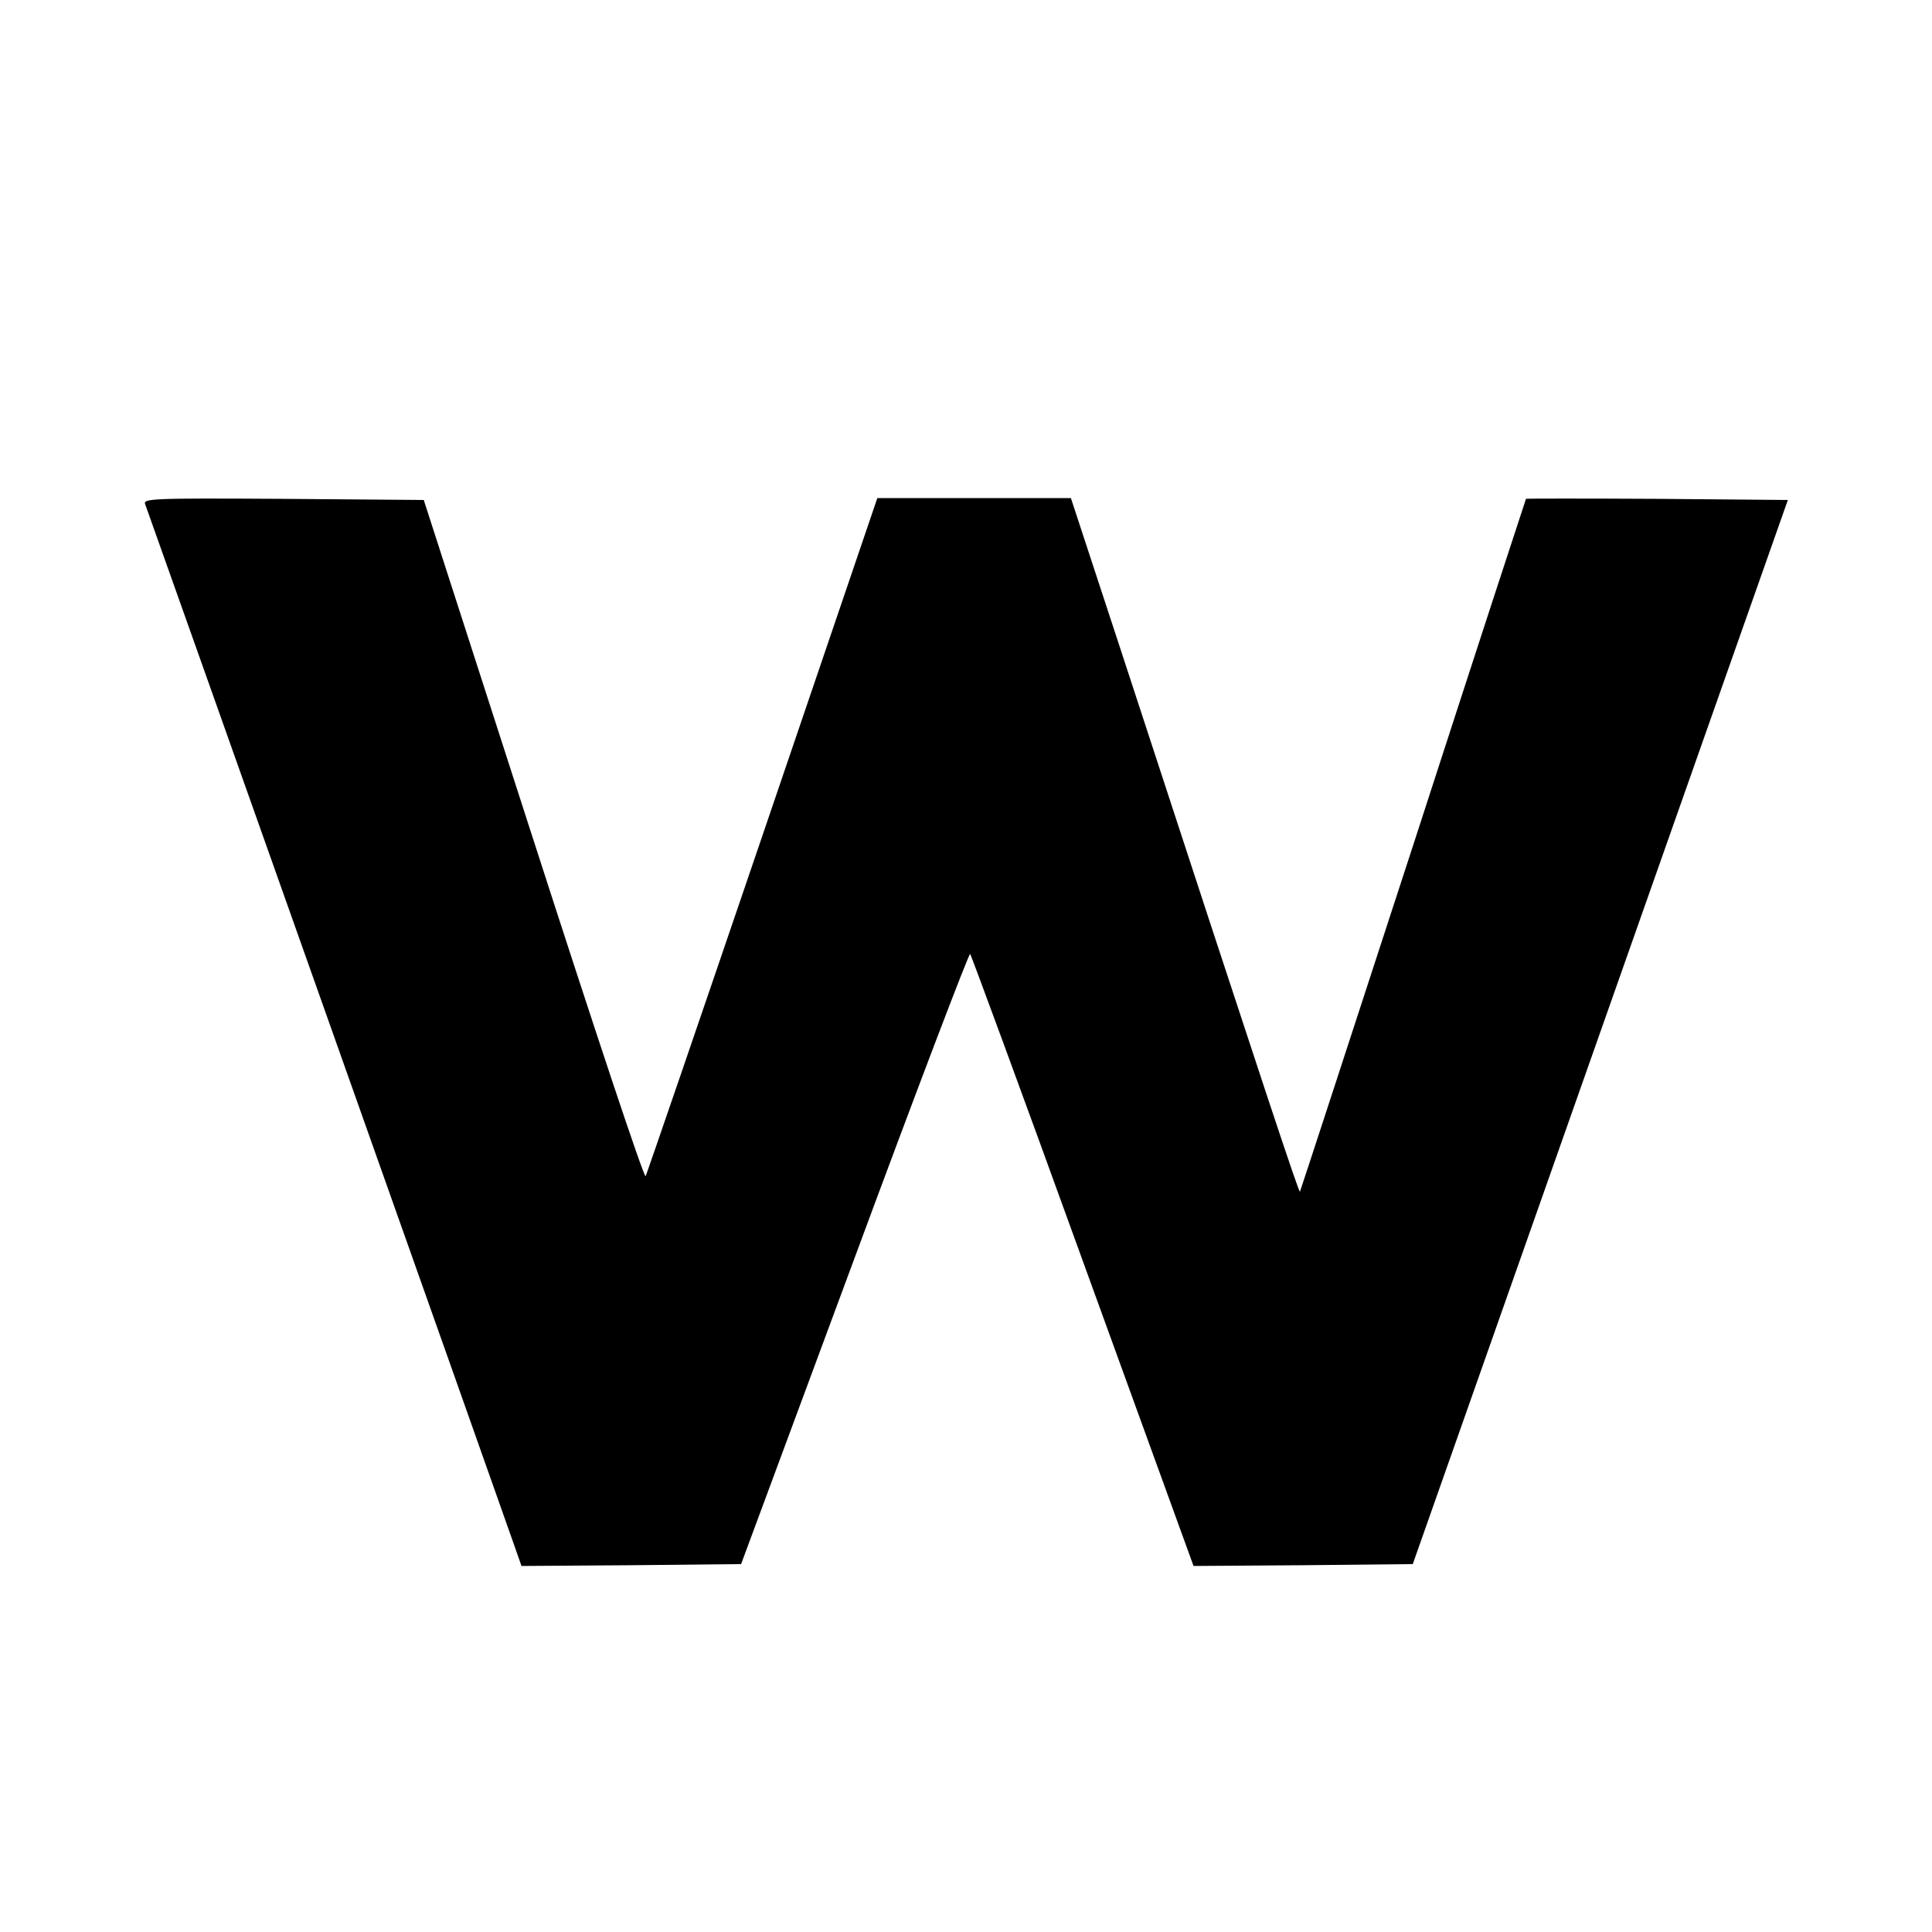
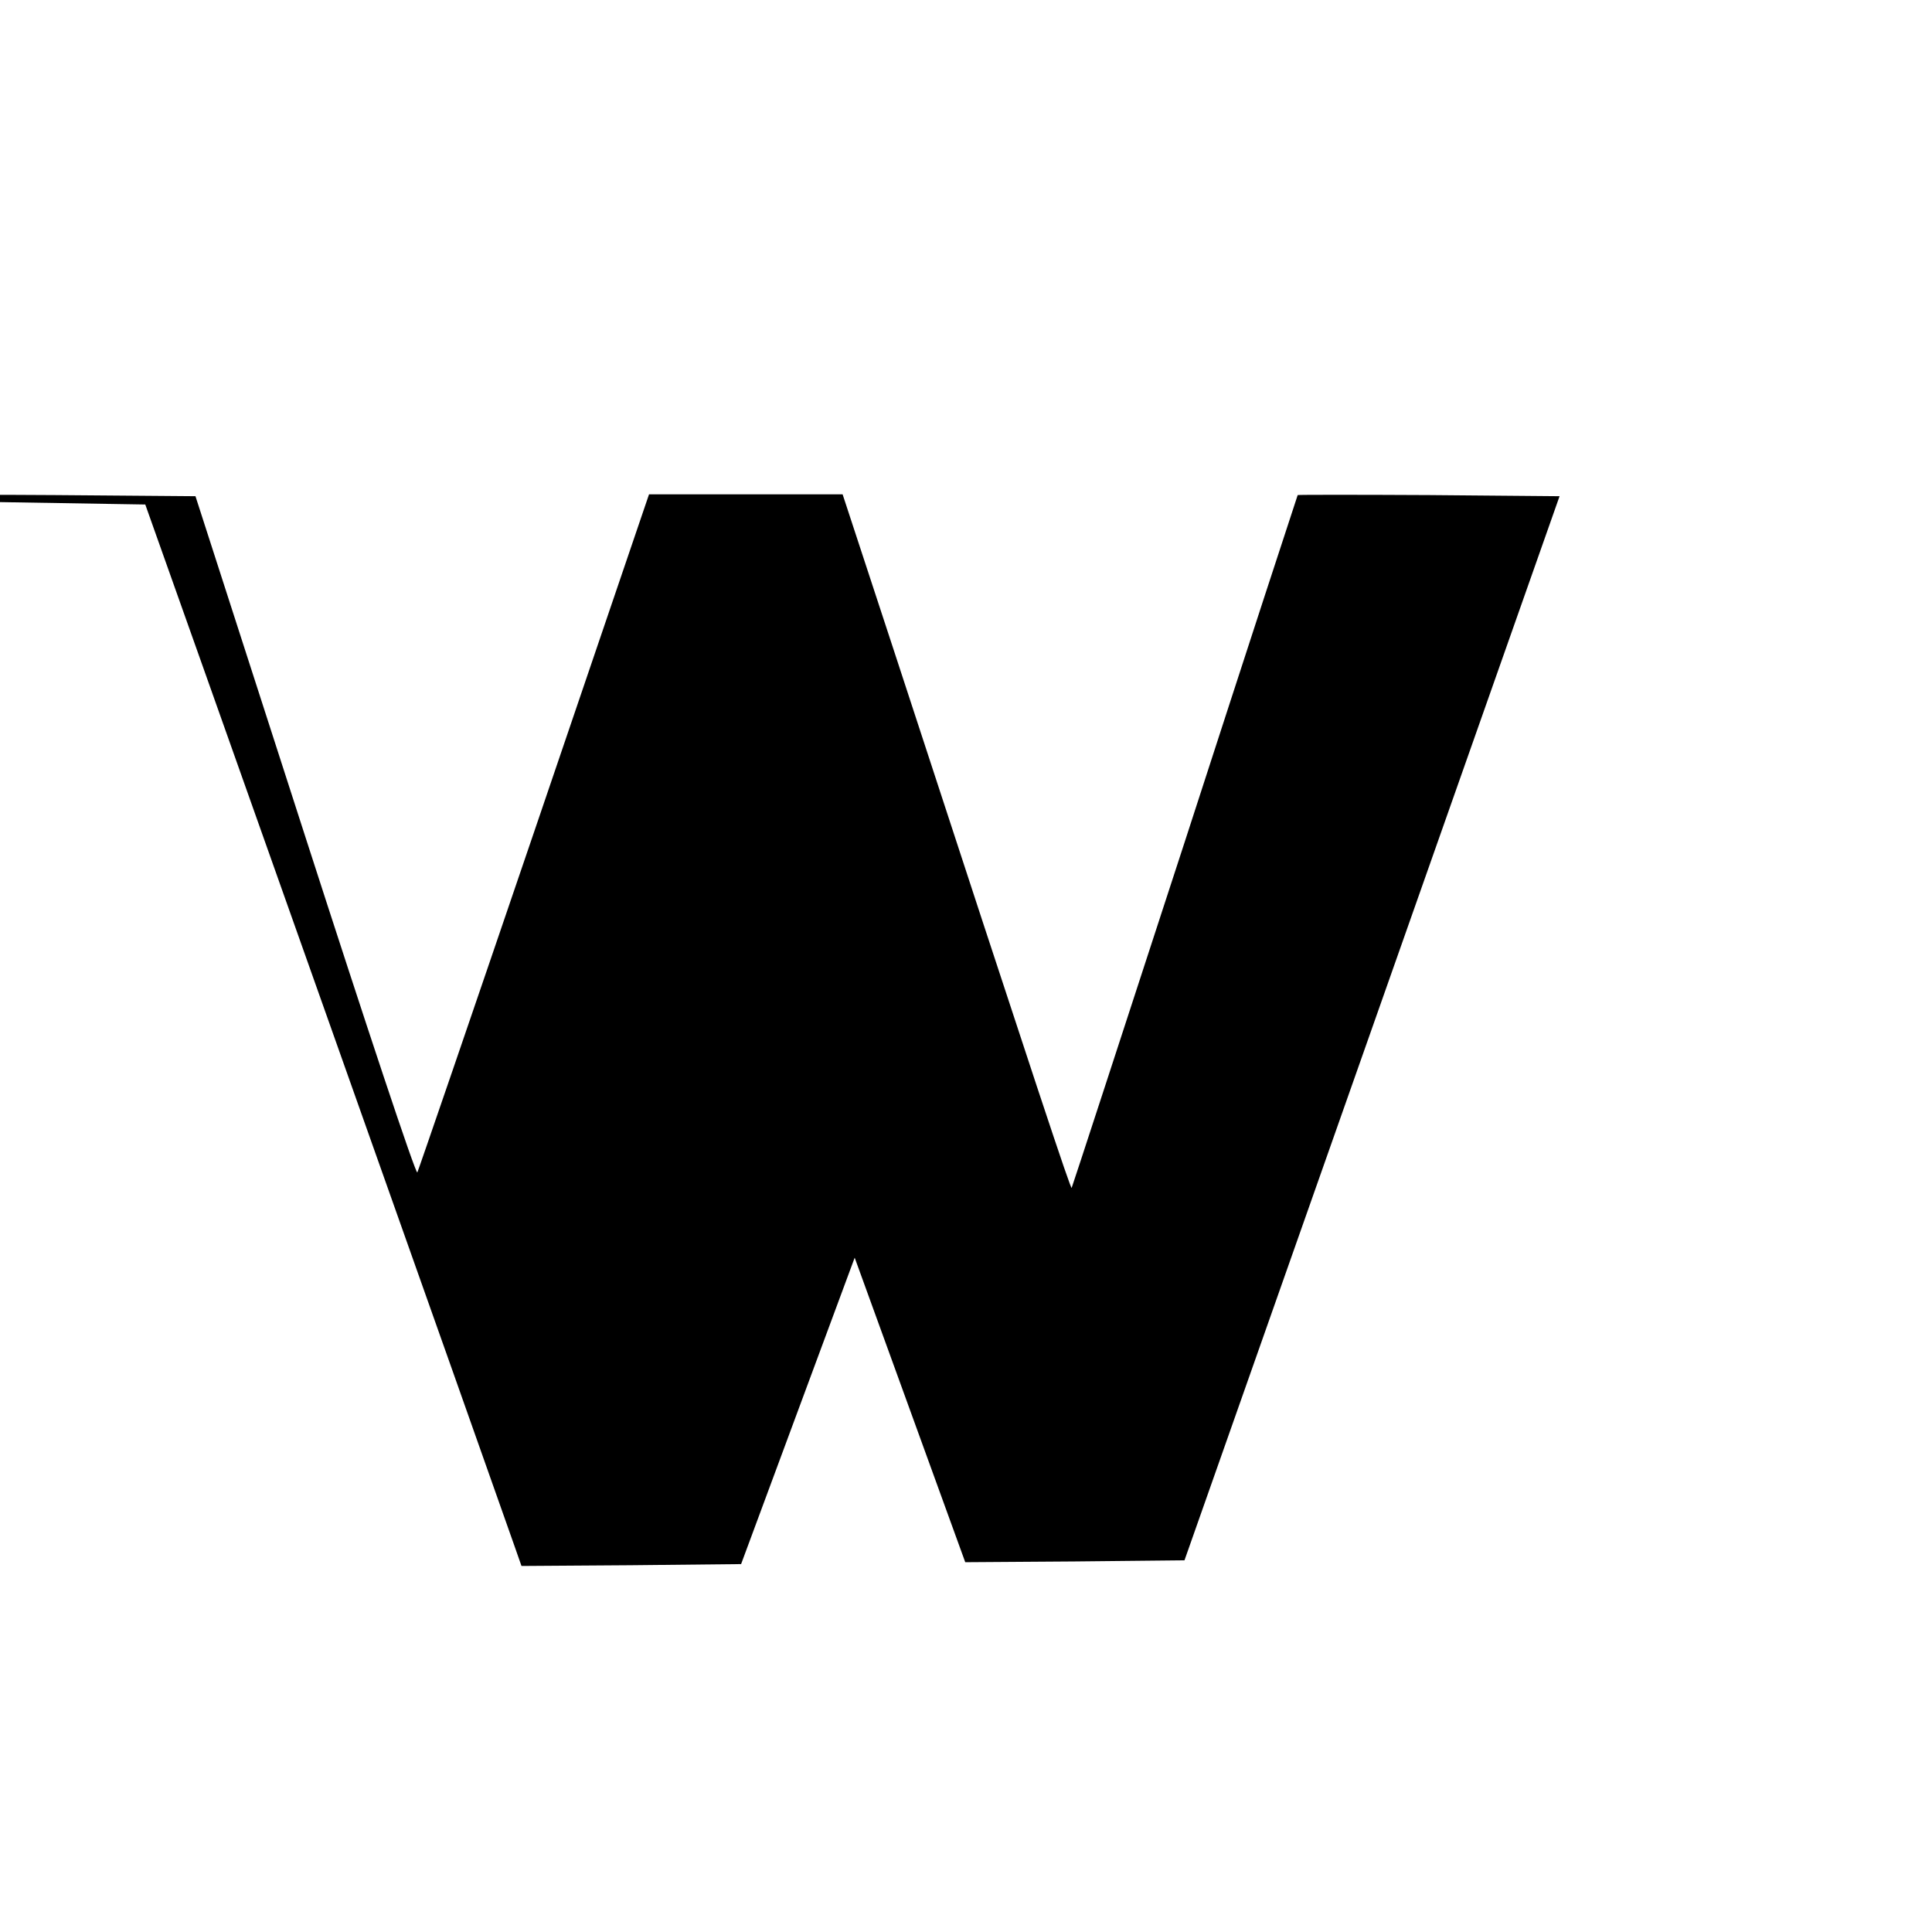
<svg xmlns="http://www.w3.org/2000/svg" version="1.0" width="512pt" height="512pt" viewBox="0 0 512 512" preserveAspectRatio="xMidYMid meet">
  <g transform="translate(0,512) scale(0.1,-0.1)" fill="#000000" stroke="none">
-     <path d="M385 3783 c9 -24 952 -2683 977 -2756 l20 -57 291 2 291 3 301 812 c165 446 303 808 306 805 3 -4 138 -370 299 -815 l293 -807 290 2 291 3 497 1410 497 1410 -345 3 c-191 1 -347 1 -349 0 -1 -2 -136 -415 -299 -918 -164 -503 -299 -917 -300 -918 -3 -3 -83 237 -475 1436 l-132 402 -257 0 -256 0 -304 -893 c-167 -490 -307 -898 -310 -904 -4 -7 -137 394 -297 890 l-291 902 -373 3 c-352 2 -372 1 -365 -15z" />
+     <path d="M385 3783 c9 -24 952 -2683 977 -2756 l20 -57 291 2 291 3 301 812 l293 -807 290 2 291 3 497 1410 497 1410 -345 3 c-191 1 -347 1 -349 0 -1 -2 -136 -415 -299 -918 -164 -503 -299 -917 -300 -918 -3 -3 -83 237 -475 1436 l-132 402 -257 0 -256 0 -304 -893 c-167 -490 -307 -898 -310 -904 -4 -7 -137 394 -297 890 l-291 902 -373 3 c-352 2 -372 1 -365 -15z" />
  </g>
</svg>